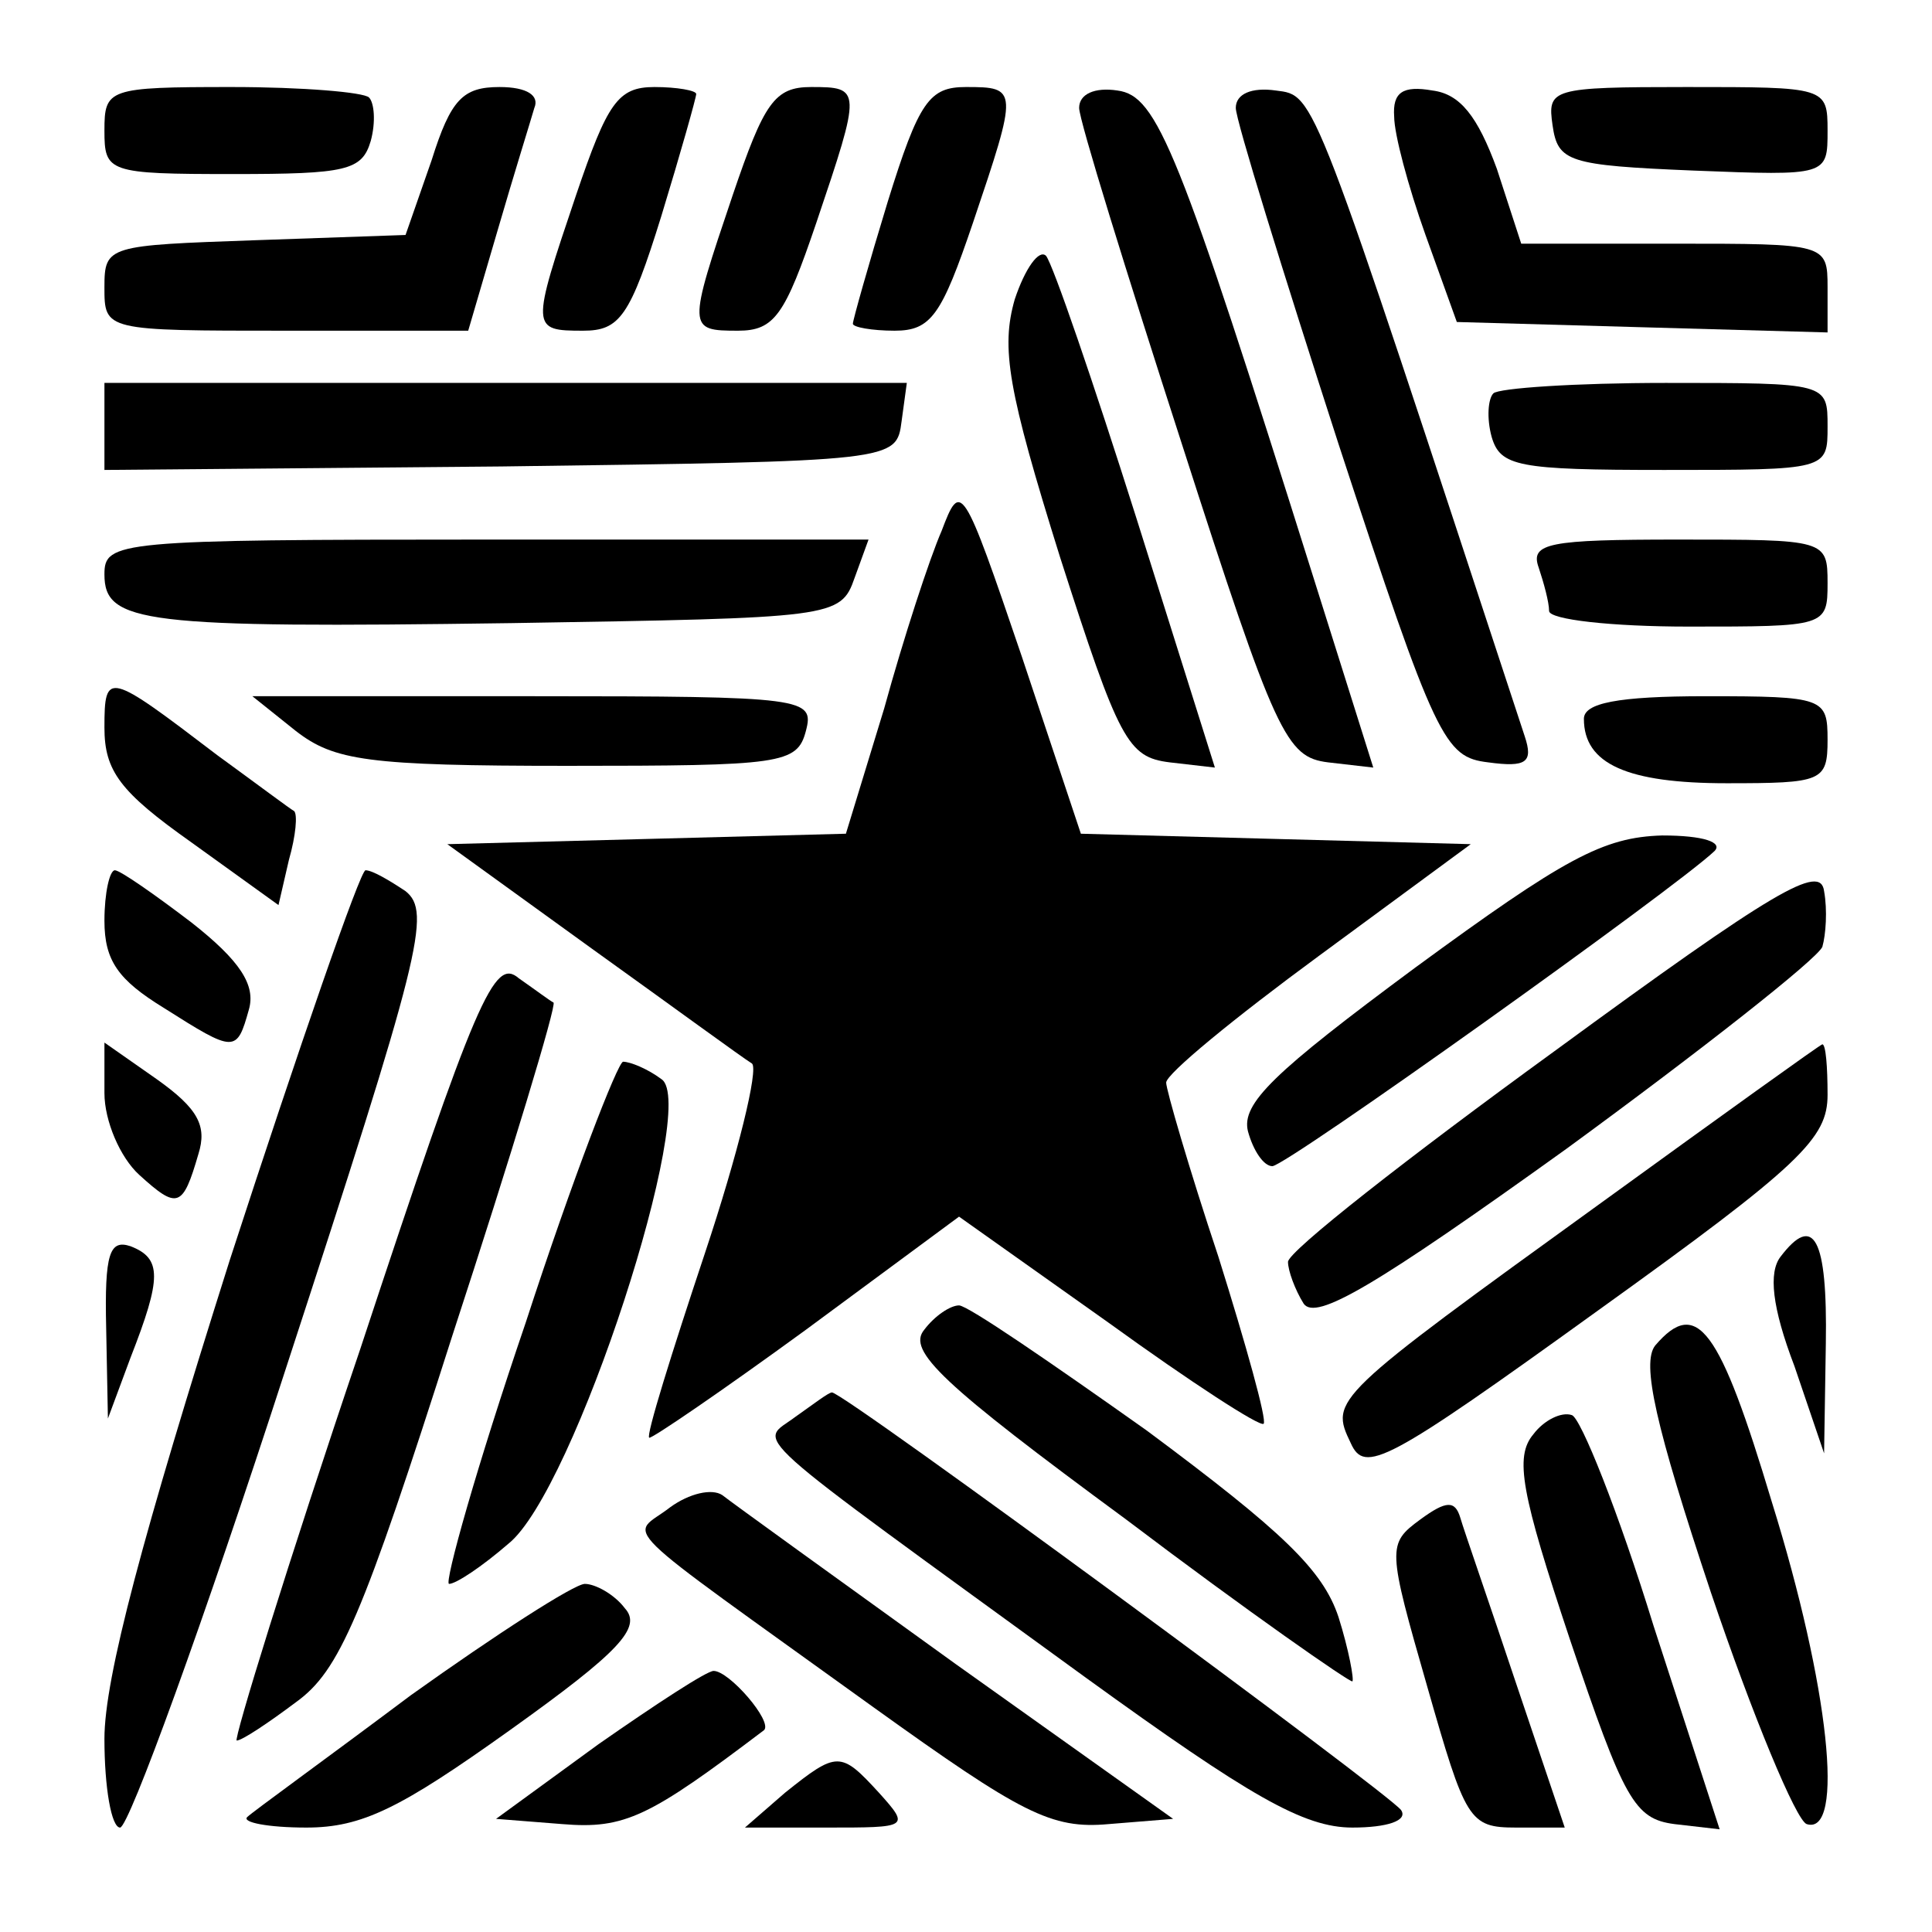
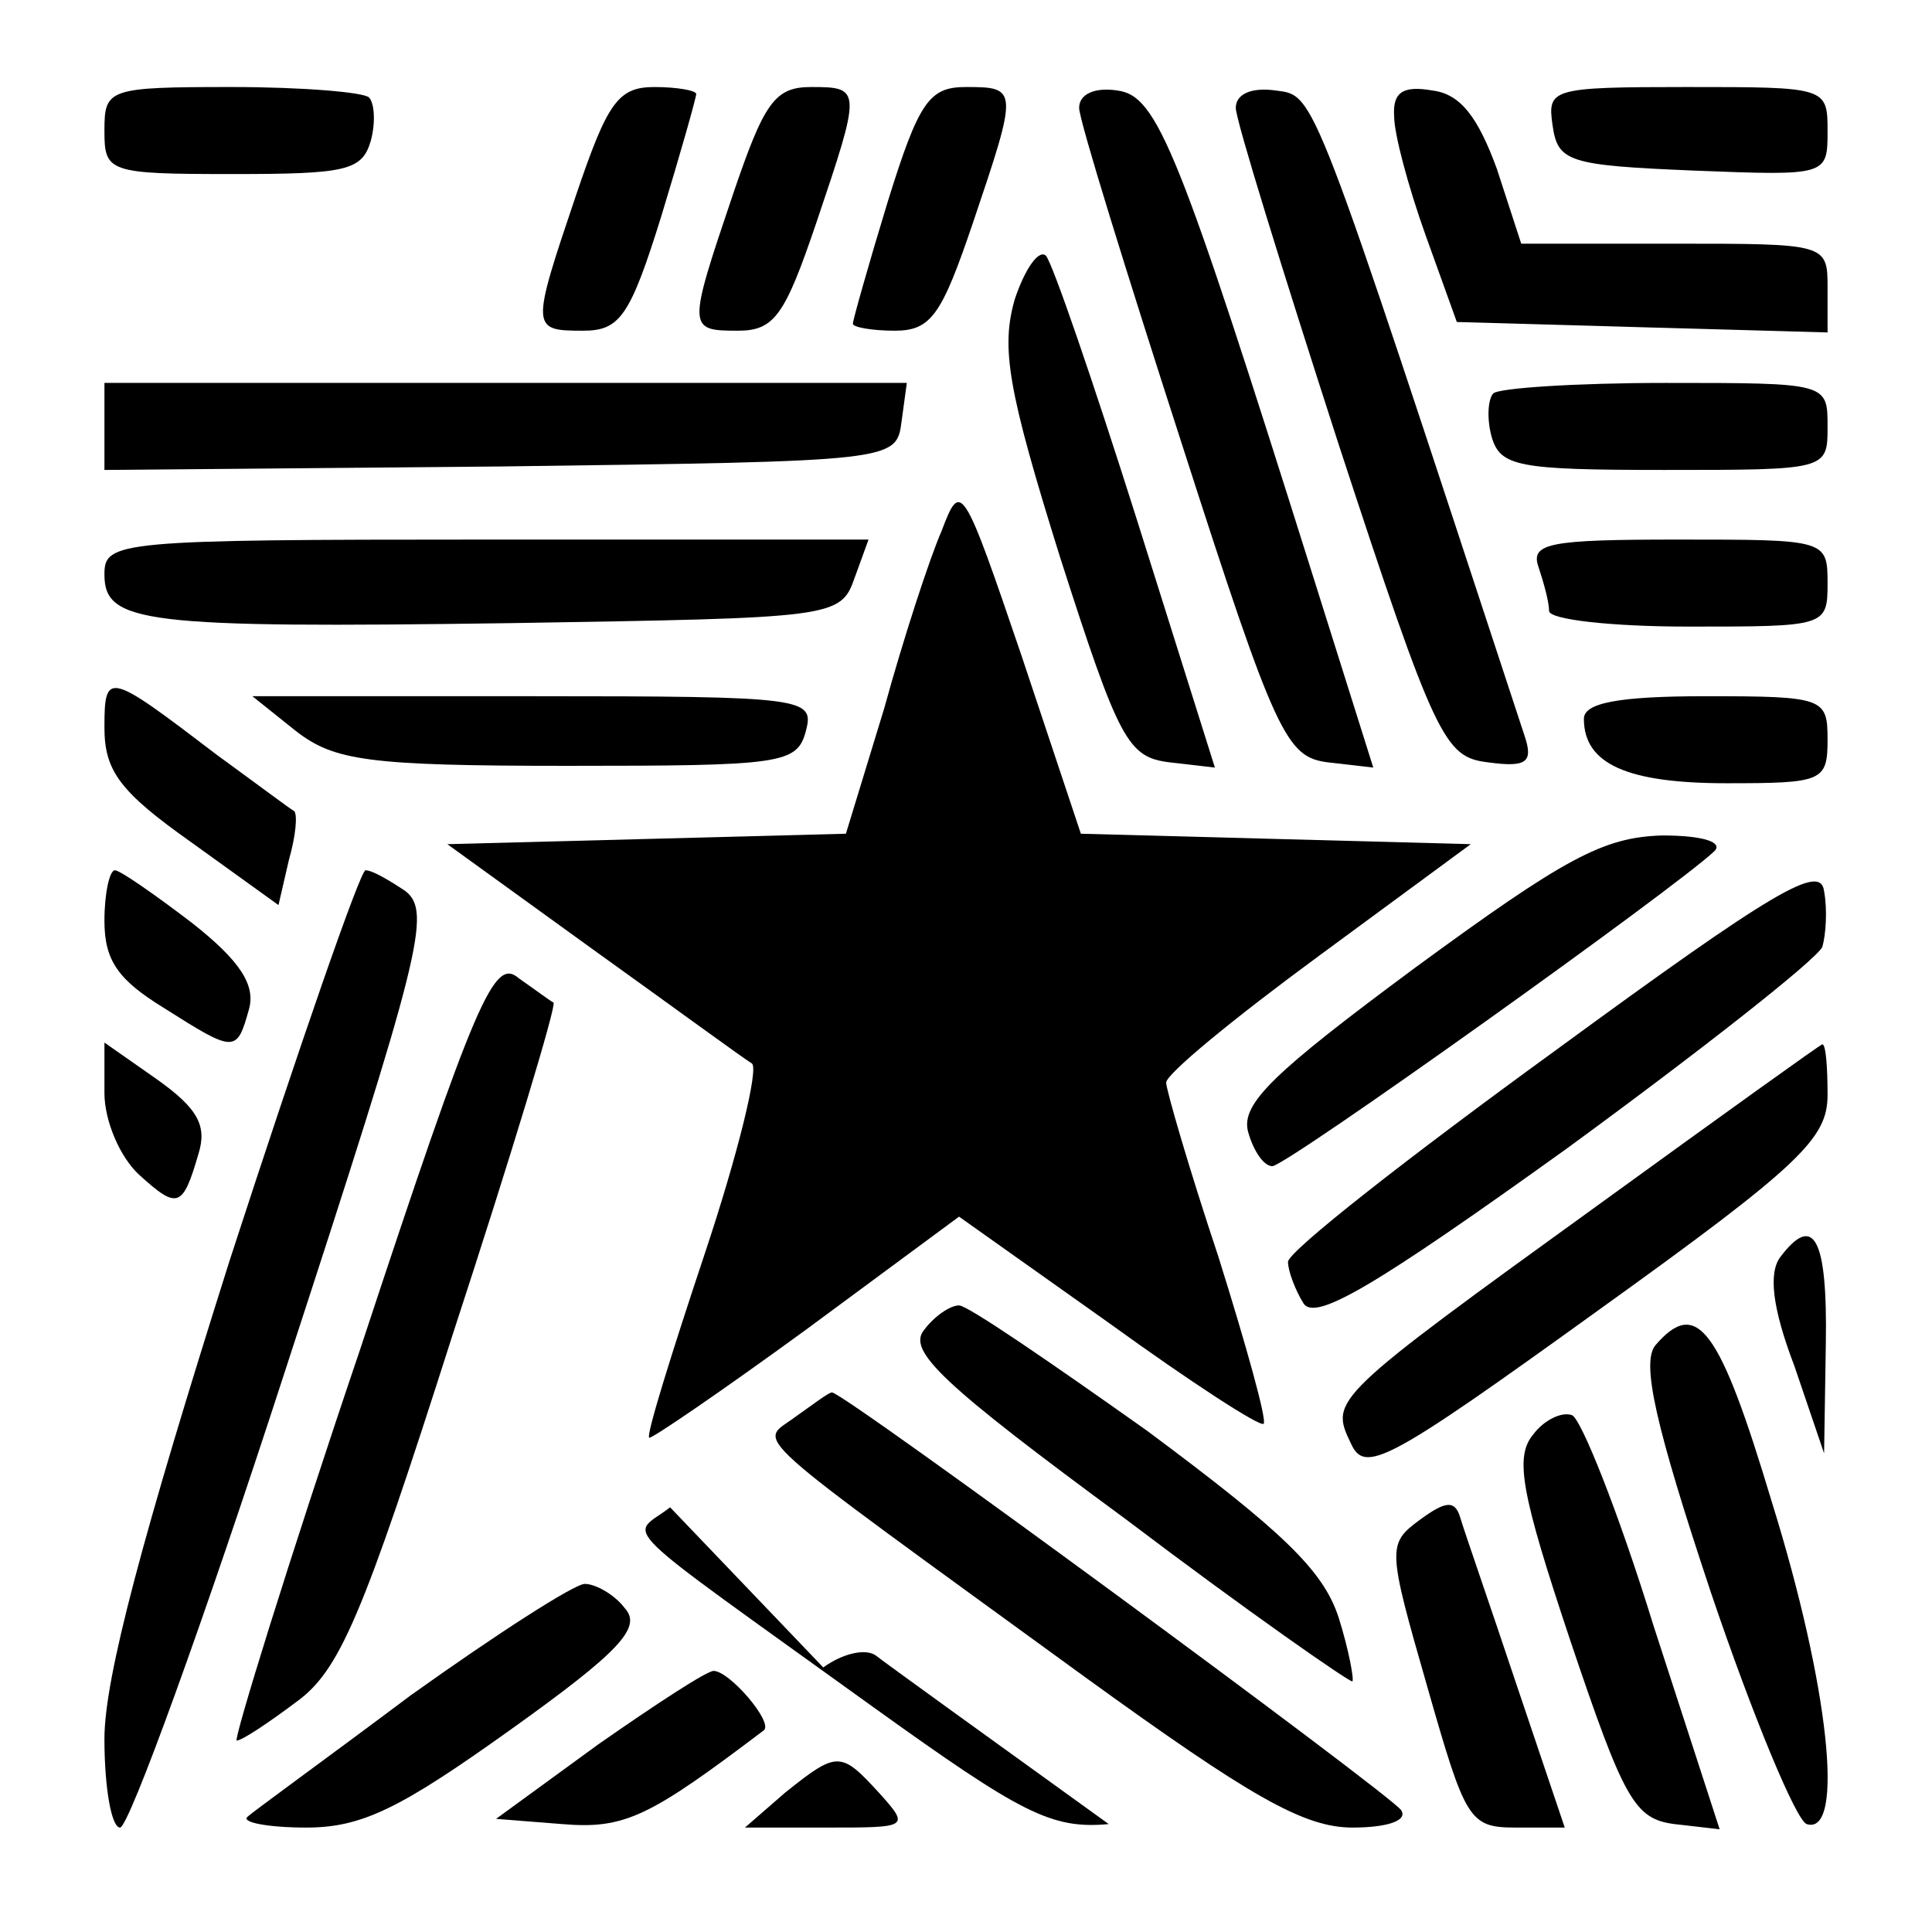
<svg xmlns="http://www.w3.org/2000/svg" version="1.0" width="111pt" height="111pt" viewBox="0 0 111 111" preserveAspectRatio="xMidYMid meet">
  <g transform="translate(0,111) scale(0.1,-0.1)" fill="#000000" stroke="none">
    <path d="M60 1035 c0 -24 2 -25 74 -25 65 0 74 2 79 19 3 11 2 22 -1 25 -3 3 -38 6 -79 6 -71 0 -73 -1 -73 -25z" />
-     <path d="M248 1018 l-15 -43 -86 -3 c-85 -3 -87 -3 -87 -27 0 -25 0 -25 105 -25 l104 0 17 58 c9 31 19 63 21 70 3 7 -4 12 -20 12 -21 0 -28 -7 -39 -42z" />
    <path d="M331 998 c-26 -77 -26 -78 4 -78 21 0 27 8 45 66 11 36 20 68 20 70 0 2 -11 4 -24 4 -21 0 -27 -9 -45 -62z" />
    <path d="M421 998 c-26 -77 -26 -78 3 -78 21 0 27 9 45 62 26 77 26 78 -3 78 -21 0 -27 -9 -45 -62z" />
    <path d="M510 994 c-11 -36 -20 -68 -20 -70 0 -2 11 -4 24 -4 21 0 27 9 45 62 26 77 26 78 -4 78 -21 0 -27 -8 -45 -66z" />
    <path d="M620 1048 c0 -7 27 -94 59 -193 54 -168 60 -180 84 -183 l26 -3 -34 108 c-78 248 -90 278 -113 281 -13 2 -22 -2 -22 -10z" />
    <path d="M710 1048 c0 -7 27 -94 59 -193 56 -171 61 -180 86 -183 22 -3 26 0 21 15 -123 374 -120 368 -143 371 -14 2 -23 -2 -23 -10z" />
    <path d="M801 1043 c0 -10 8 -40 18 -68 l18 -50 106 -3 107 -3 0 26 c0 25 -1 25 -88 25 l-88 0 -14 43 c-11 30 -21 43 -37 45 -17 3 -23 -1 -22 -15z" />
    <path d="M892 1038 c3 -21 9 -23 81 -26 77 -3 77 -3 77 23 0 25 -1 25 -81 25 -78 0 -80 -1 -77 -22z" />
    <path d="M583 938 c-8 -28 -4 -52 26 -148 34 -106 39 -115 63 -118 l26 -3 -45 143 c-25 79 -48 146 -52 151 -4 4 -12 -7 -18 -25z" />
    <path d="M60 865 l0 -25 228 2 c227 3 227 3 230 26 l3 22 -230 0 -231 0 0 -25z" />
    <path d="M858 884 c-3 -3 -4 -14 -1 -25 5 -17 15 -19 99 -19 94 0 94 0 94 25 0 25 0 25 -93 25 -52 0 -96 -3 -99 -6z" />
    <path d="M541 805 c-7 -16 -22 -62 -33 -102 l-22 -72 -114 -3 -115 -3 83 -60 c46 -33 87 -63 92 -66 4 -3 -8 -52 -27 -109 -19 -57 -34 -105 -32 -106 1 -1 42 27 90 62 l88 65 86 -61 c47 -34 87 -60 89 -58 2 2 -10 45 -26 96 -17 51 -30 96 -30 100 0 5 39 37 88 73 l87 64 -112 3 -112 3 -34 102 c-34 100 -35 101 -46 72z" />
    <path d="M60 780 c0 -28 22 -31 234 -28 185 3 189 3 197 26 l8 22 -219 0 c-213 0 -220 -1 -220 -20z" />
    <path d="M884 784 c3 -9 6 -20 6 -25 0 -5 36 -9 80 -9 79 0 80 0 80 25 0 25 -1 25 -86 25 -74 0 -85 -2 -80 -16z" />
    <path d="M60 692 c0 -25 9 -37 50 -66 l50 -36 6 26 c4 14 5 26 3 28 -2 1 -22 16 -44 32 -63 48 -65 49 -65 16z" />
    <path d="M170 690 c22 -17 41 -20 156 -20 123 0 132 1 137 20 5 19 0 20 -156 20 l-162 0 25 -20z" />
    <path d="M910 697 c0 -26 25 -37 82 -37 55 0 58 1 58 25 0 24 -2 25 -70 25 -51 0 -70 -4 -70 -13z" />
    <path d="M813 554 c-81 -60 -100 -78 -96 -94 3 -11 9 -20 14 -20 8 0 232 160 254 181 5 5 -6 9 -30 9 -34 -1 -56 -13 -142 -76z" />
    <path d="M893 506 c-84 -61 -153 -115 -153 -121 0 -5 4 -16 9 -24 7 -10 41 10 151 89 78 57 144 109 147 116 2 7 3 21 1 32 -2 16 -28 1 -155 -92z" />
    <path d="M60 581 c0 -23 8 -34 34 -50 41 -26 42 -26 49 -1 4 14 -5 28 -33 50 -21 16 -41 30 -44 30 -3 0 -6 -13 -6 -29z" />
    <path d="M132 386 c-50 -158 -72 -240 -72 -275 0 -28 4 -51 9 -51 5 0 48 118 95 263 78 239 84 263 69 275 -9 6 -19 12 -23 12 -3 0 -38 -101 -78 -224z" />
    <path d="M207 335 c-42 -124 -73 -225 -71 -225 3 0 18 10 34 22 25 18 38 48 90 211 34 104 60 190 58 191 -2 1 -10 7 -20 14 -14 12 -24 -10 -91 -213z" />
    <path d="M60 482 c0 -16 9 -37 20 -47 22 -20 25 -19 34 12 5 16 0 26 -24 43 l-30 21 0 -29z" />
    <path d="M920 419 c-155 -112 -156 -113 -144 -138 8 -18 20 -12 142 76 117 84 132 99 132 124 0 16 -1 29 -3 29 -1 0 -58 -41 -127 -91z" />
-     <path d="M302 350 c-28 -82 -47 -150 -44 -150 4 0 19 10 34 23 38 30 110 253 88 267 -8 6 -18 10 -22 10 -3 0 -29 -67 -56 -150z" />
-     <path d="M61 347 l1 -52 13 35 c18 46 18 57 0 64 -12 4 -15 -4 -14 -47z" />
    <path d="M1023 388 c-7 -9 -5 -29 8 -63 l17 -50 1 63 c1 61 -7 75 -26 50z" />
    <path d="M531 346 c-10 -12 10 -31 116 -109 70 -53 129 -94 130 -93 1 1 -2 18 -8 37 -9 27 -32 49 -110 107 -55 39 -103 72 -108 72 -5 0 -14 -6 -20 -14z" />
    <path d="M951 337 c-8 -10 0 -46 32 -142 24 -71 49 -131 55 -133 22 -7 13 79 -20 185 -30 100 -43 118 -67 90z" />
    <path d="M457 296 c-21 -16 -35 -3 167 -150 94 -68 125 -86 153 -86 20 0 32 4 28 10 -6 9 -320 240 -327 240 -2 0 -11 -7 -21 -14z" />
    <path d="M881 286 c-11 -13 -7 -34 21 -118 31 -92 37 -103 60 -106 l26 -3 -38 117 c-20 65 -42 120 -47 121 -6 2 -16 -3 -22 -11z" />
-     <path d="M385 244 c-23 -18 -37 -4 117 -115 85 -61 102 -70 135 -67 l37 3 -125 89 c-68 49 -129 93 -134 97 -6 4 -19 1 -30 -7z" />
+     <path d="M385 244 c-23 -18 -37 -4 117 -115 85 -61 102 -70 135 -67 c-68 49 -129 93 -134 97 -6 4 -19 1 -30 -7z" />
    <path d="M816 237 c-19 -14 -19 -16 4 -96 22 -77 24 -81 51 -81 l28 0 -28 83 c-15 45 -30 88 -32 95 -3 10 -8 10 -23 -1z" />
    <path d="M236 136 c-48 -36 -91 -67 -94 -70 -3 -3 12 -6 34 -6 32 0 54 11 117 56 63 45 76 59 66 70 -6 8 -17 14 -23 14 -6 0 -51 -29 -100 -64z" />
    <path d="M344 108 l-59 -43 38 -3 c36 -3 50 4 116 54 5 5 -20 34 -29 34 -4 0 -33 -19 -66 -42z" />
    <path d="M451 80 l-23 -20 47 0 c47 0 48 0 30 20 -22 24 -24 24 -54 0z" />
  </g>
</svg>